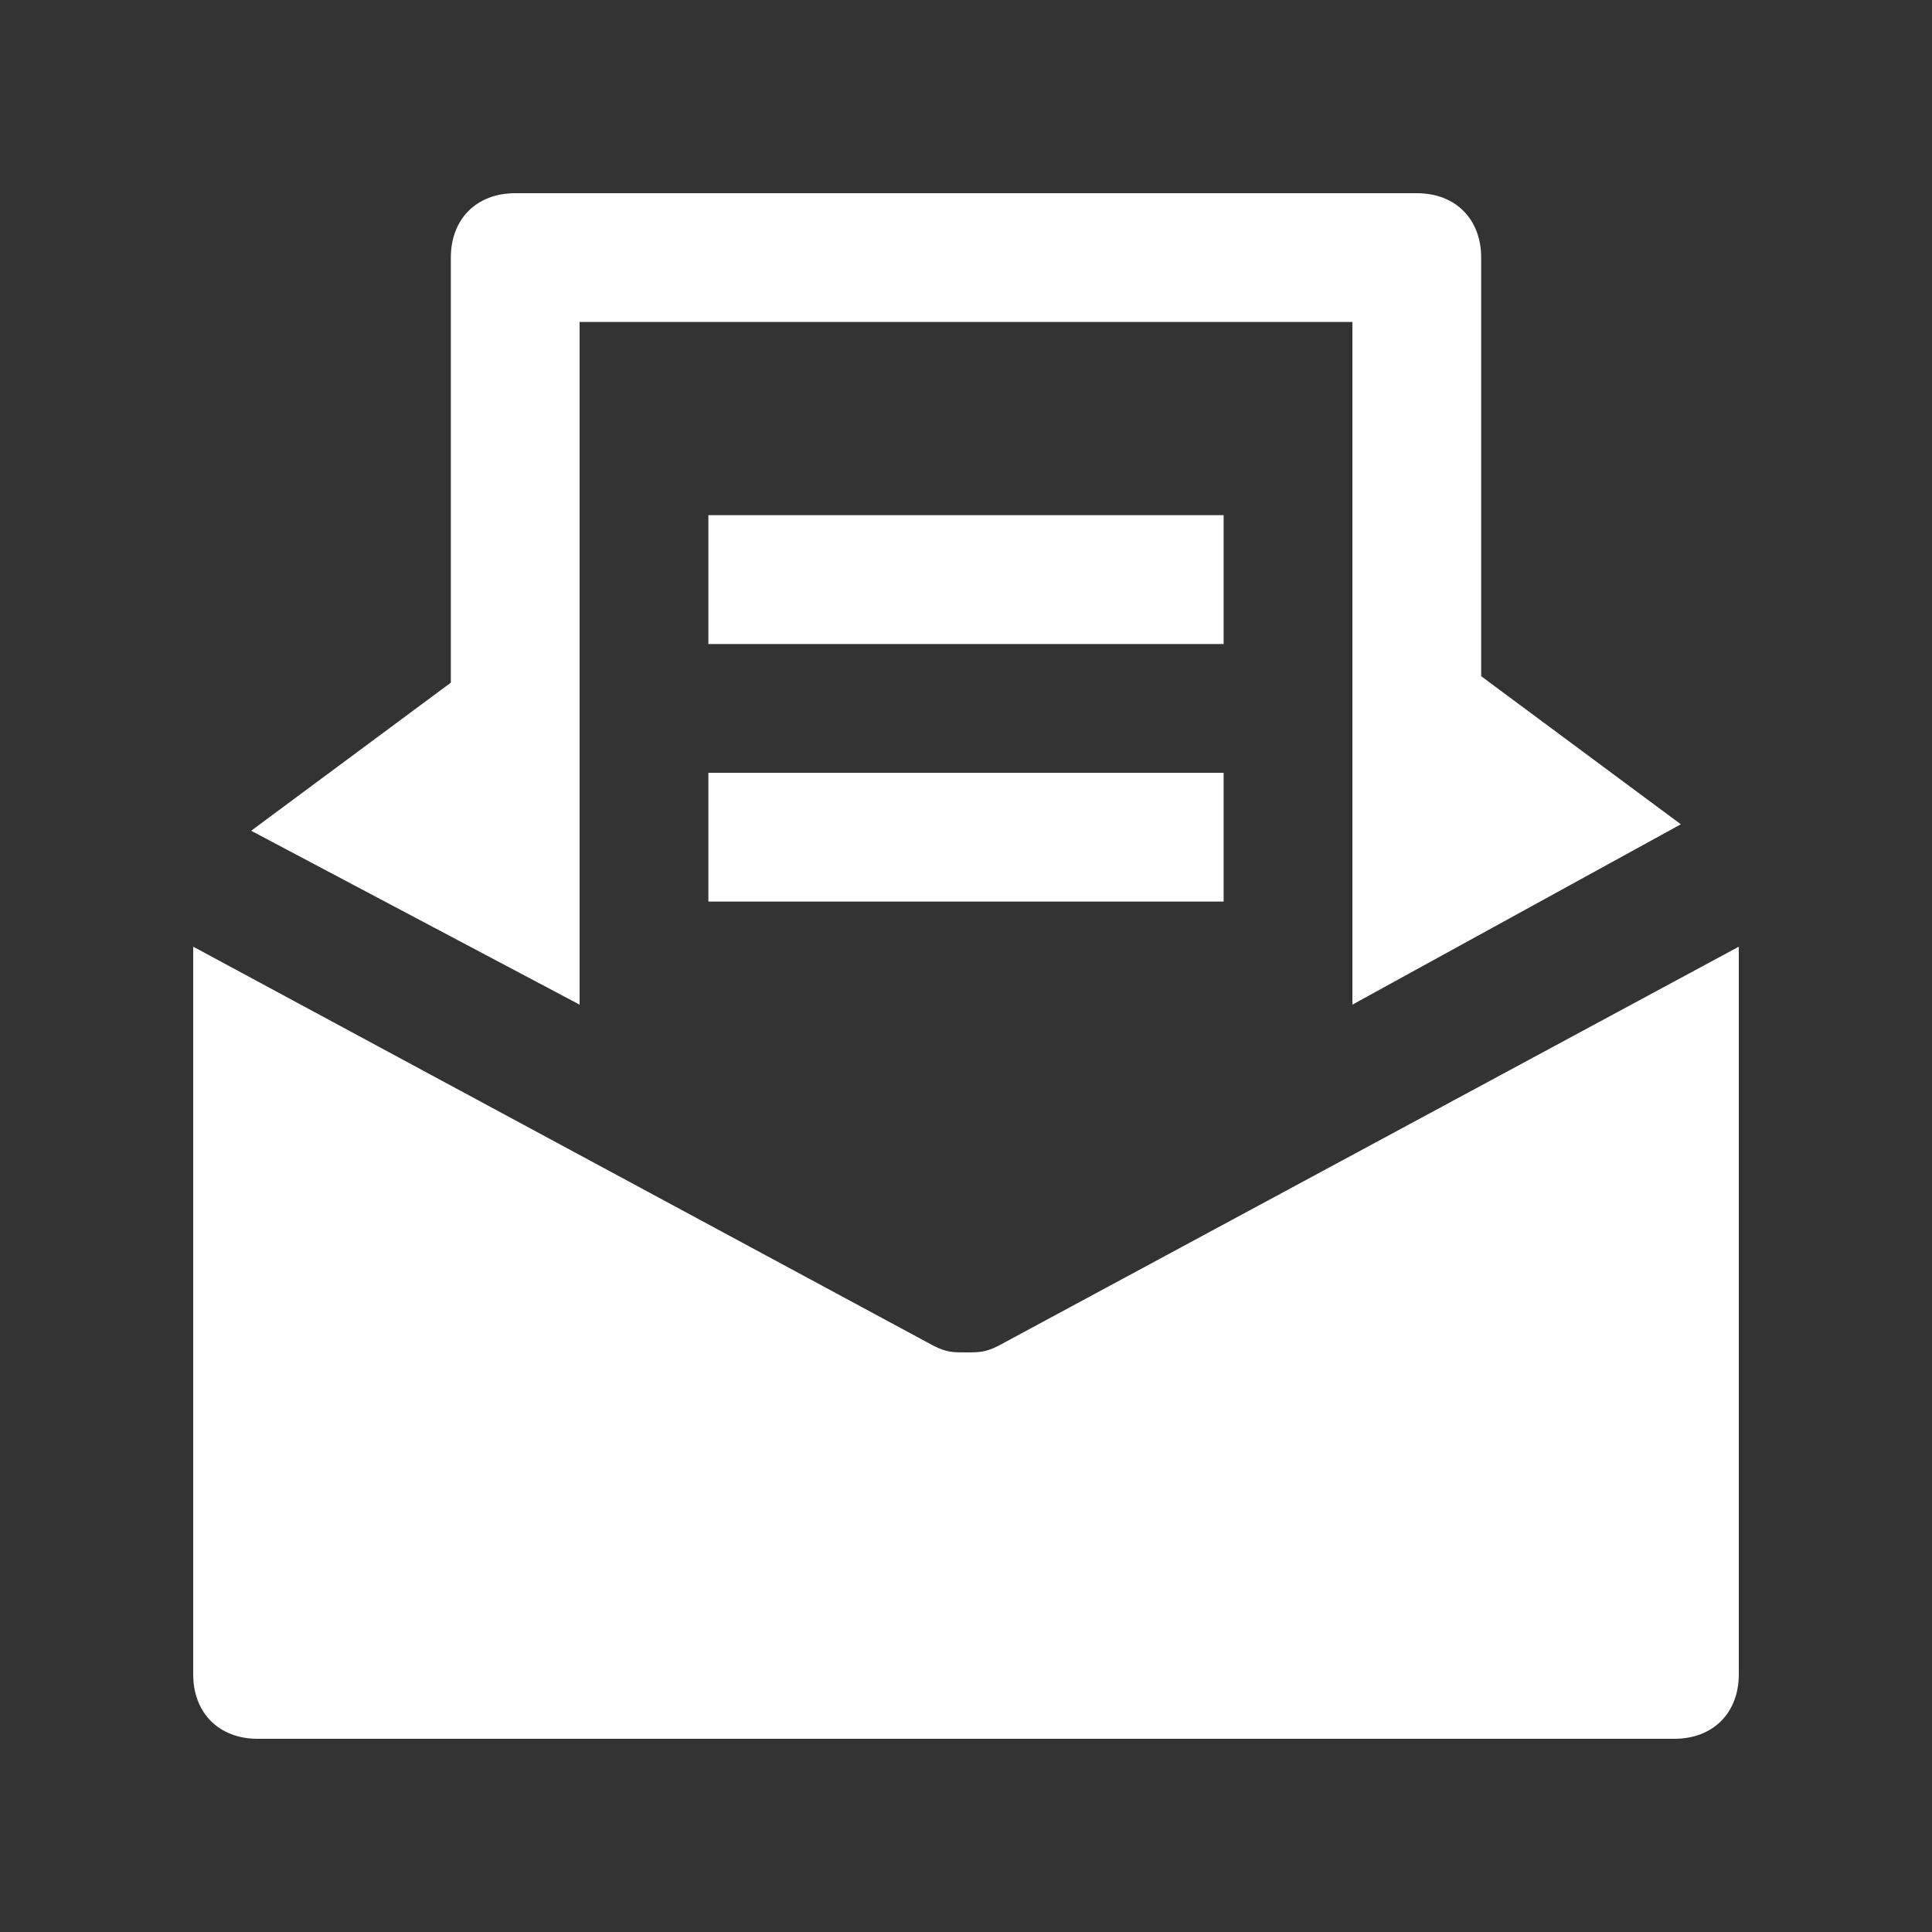
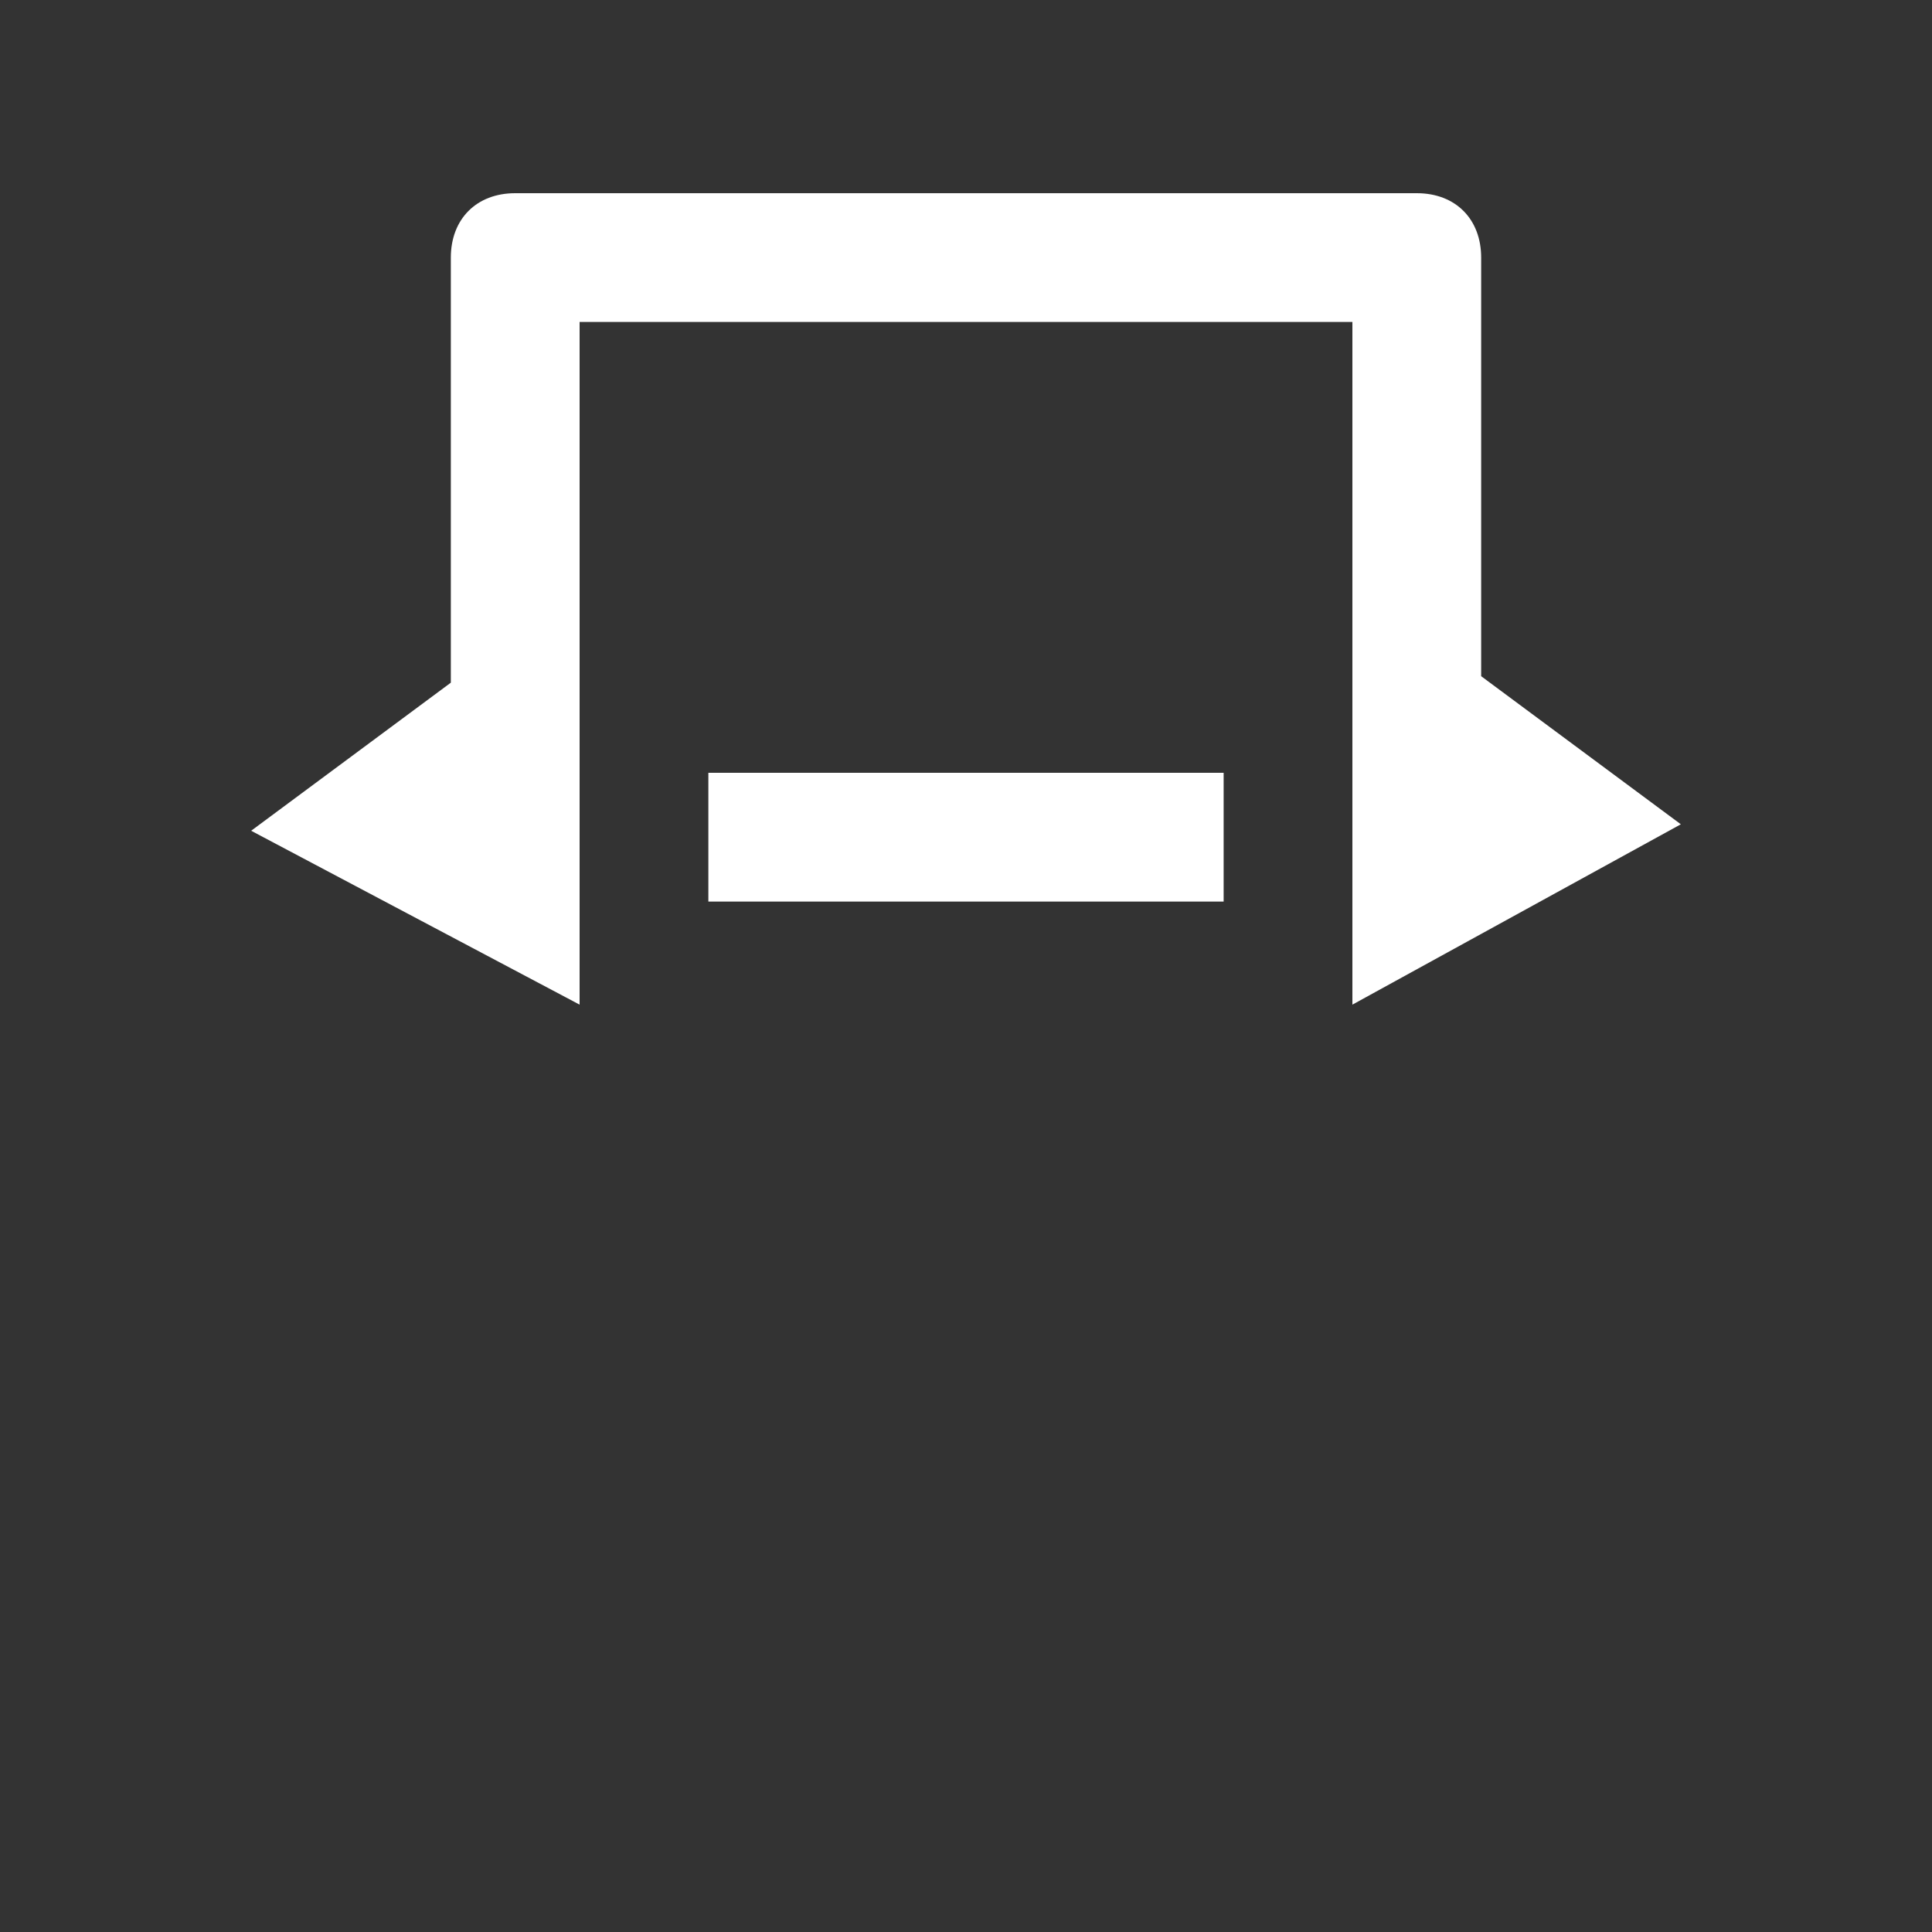
<svg xmlns="http://www.w3.org/2000/svg" width="20px" height="20px" viewBox="0 0 20 20" version="1.1">
  <rect x="0" y="0" width="20" height="20" fill="#333333" stroke="none" />
  <title />
  <g id="页面-1" stroke="none" stroke-width="1" fill="none" fill-rule="evenodd">
    <g id="C_5-Protocol_Mini" transform="translate(-214, -468)">
      <g id="编组" transform="translate(190, 108)">
        <g id="编组-36" transform="translate(0, 333)">
          <g id="编组-17" transform="translate(0, 13)">
            <g id="btn_rap" transform="translate(24, 14)">
-               <rect id="矩形" x="0" y="0" width="20" height="20" />
              <g id="编组-23" transform="translate(2, 2)" fill="#FFFFFF">
-                 <path d="M8.333,11.933 C8.2,12 8.133,12 8,12 C7.867,12 7.8,12 7.667,11.933 L0,7.8 L0,15.333 C0,15.733 0.267,16 0.667,16 L15.333,16 C15.733,16 16,15.733 16,15.333 L16,7.8 L8.333,11.933 Z" id="Fill-264" />
                <path d="M4,8.4 L4,8.4 L4,1.333 L12,1.333 L12,5.333 L12,8.4 L15.4,6.533 L13.333,5 L13.333,0.667 C13.333,0.267 13.067,0 12.667,0 L3.333,0 C2.933,0 2.667,0.267 2.667,0.667 L2.667,5.067 L0.6,6.6 L4,8.4 Z" id="Fill-265" />
-                 <polygon id="Fill-266" points="5.333 4.667 10.667 4.667 10.667 3.333 5.333 3.333">
- 				  </polygon>
                <polygon id="Fill-267" points="5.333 7.333 10.667 7.333 10.667 6 5.333 6">
				  </polygon>
              </g>
            </g>
          </g>
        </g>
      </g>
    </g>
  </g>
</svg>